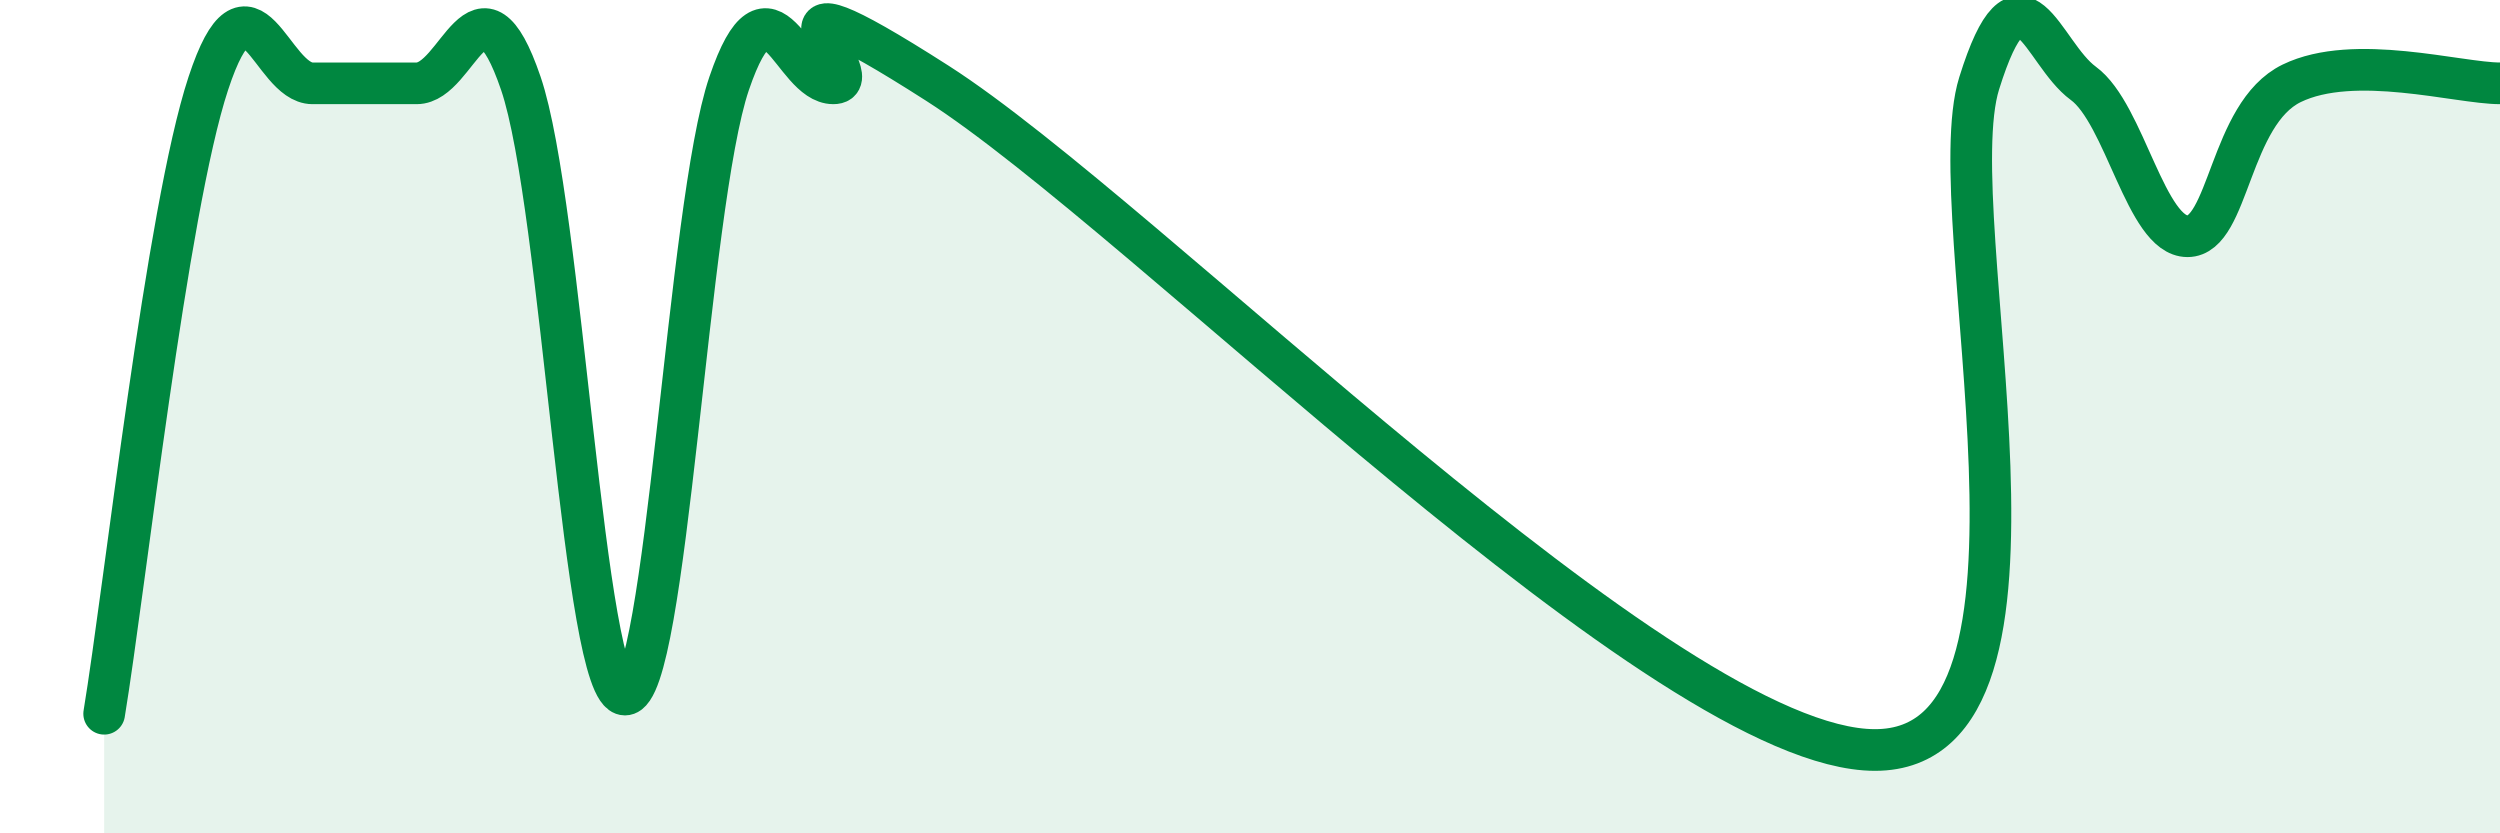
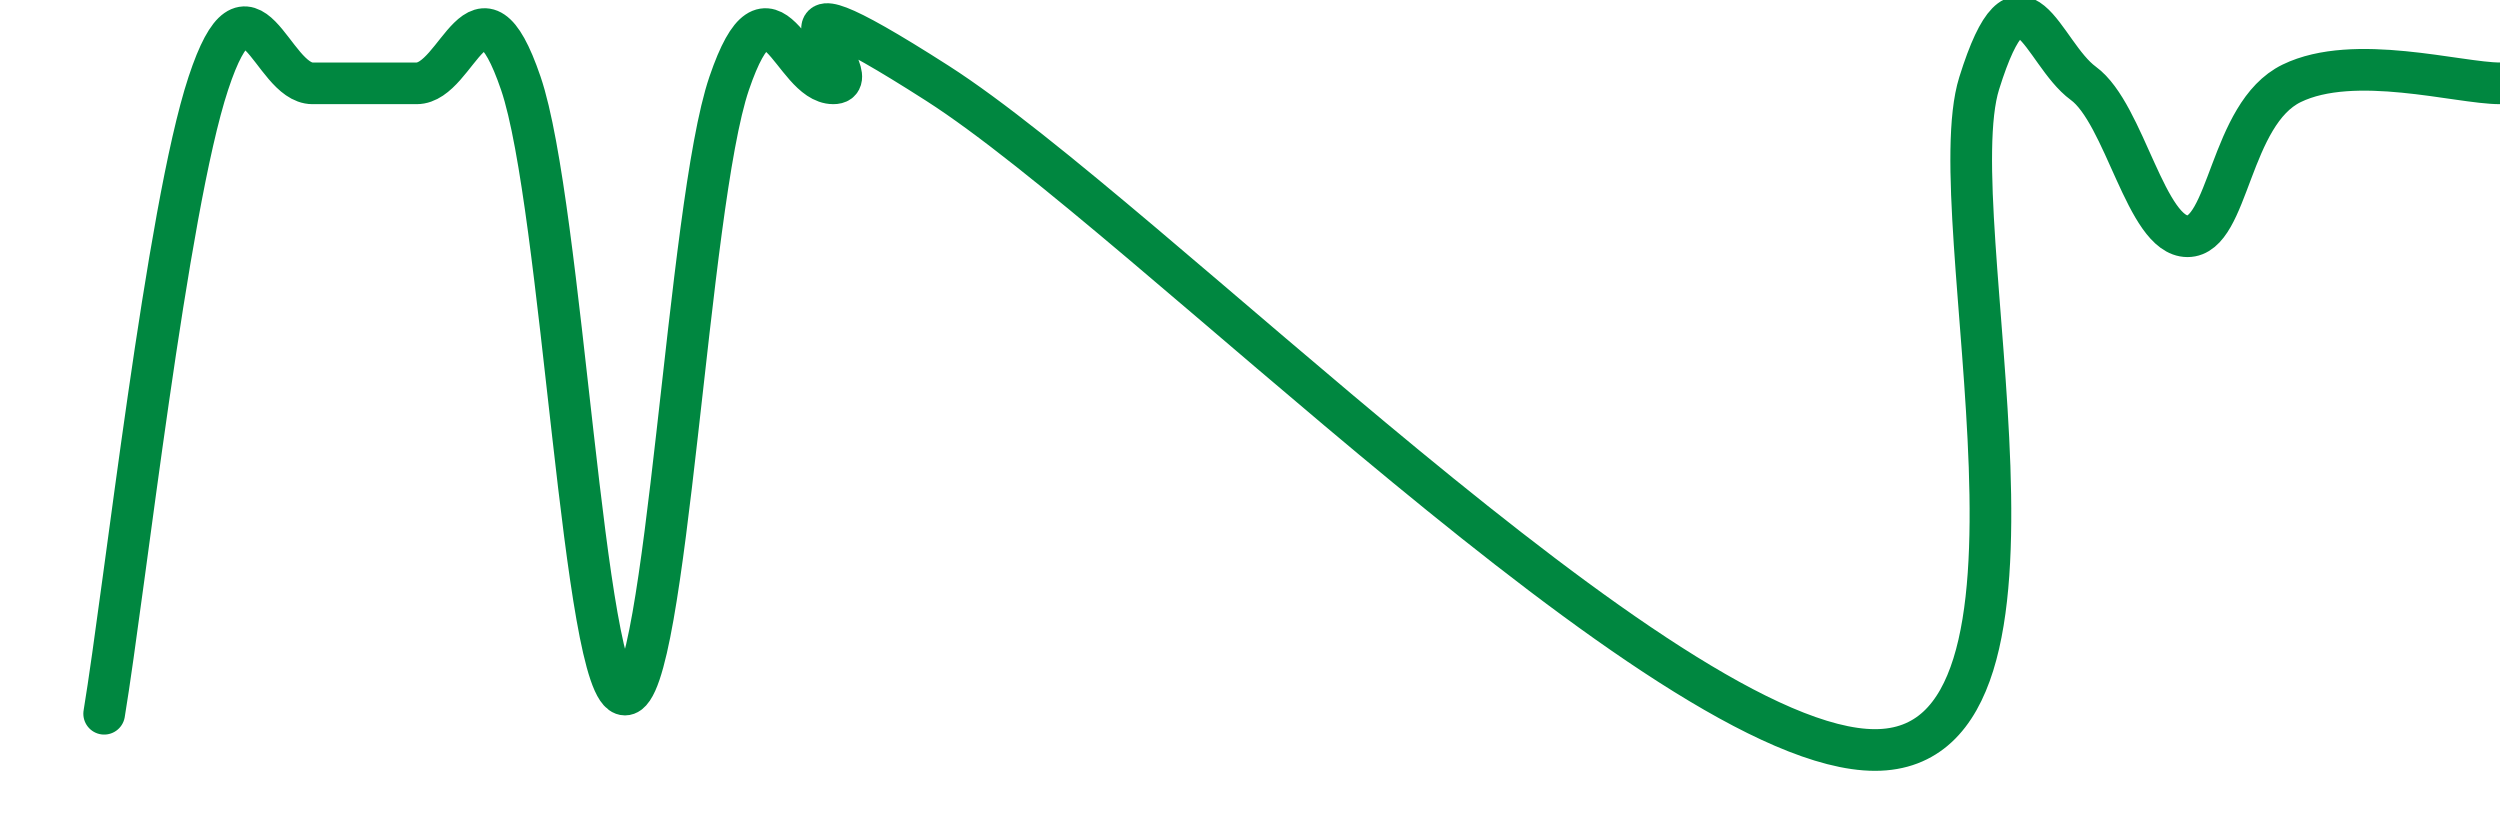
<svg xmlns="http://www.w3.org/2000/svg" width="60" height="20" viewBox="0 0 60 20">
-   <path d="M 2.5,17.13 C 3,14.1 4,5.03 5,2 C 6,-1.03 6.5,2 7.5,2 C 8.5,2 9,2 10,2 C 11,2 11.5,-0.93 12.5,2 C 13.5,4.93 14,16.67 15,16.67 C 16,16.67 16.5,4.93 17.5,2 C 18.5,-0.93 19,2 20,2 C 21,2 17.5,-1.2 22.5,2 C 27.5,5.2 40,18 45,18 C 50,18 46.5,5.2 47.5,2 C 48.5,-1.2 49,1.27 50,2 C 51,2.73 51.5,5.67 52.5,5.67 C 53.5,5.67 53.5,2.73 55,2 C 56.5,1.27 59,2 60,2L60 20L2.5 20Z" fill="#008740" opacity="0.1" stroke-linecap="round" stroke-linejoin="round" />
  <path d="M 2.5,17.13 C 3,14.1 4,5.03 5,2 C 6,-1.03 6.5,2 7.5,2 C 8.5,2 9,2 10,2 C 11,2 11.5,-0.93 12.5,2 C 13.5,4.93 14,16.67 15,16.67 C 16,16.67 16.5,4.93 17.5,2 C 18.5,-0.93 19,2 20,2 C 21,2 17.5,-1.2 22.5,2 C 27.5,5.2 40,18 45,18 C 50,18 46.5,5.2 47.5,2 C 48.5,-1.2 49,1.27 50,2 C 51,2.73 51.5,5.67 52.5,5.67 C 53.5,5.67 53.5,2.73 55,2 C 56.5,1.27 59,2 60,2" stroke="#008740" stroke-width="1" fill="none" stroke-linecap="round" stroke-linejoin="round" />
</svg>